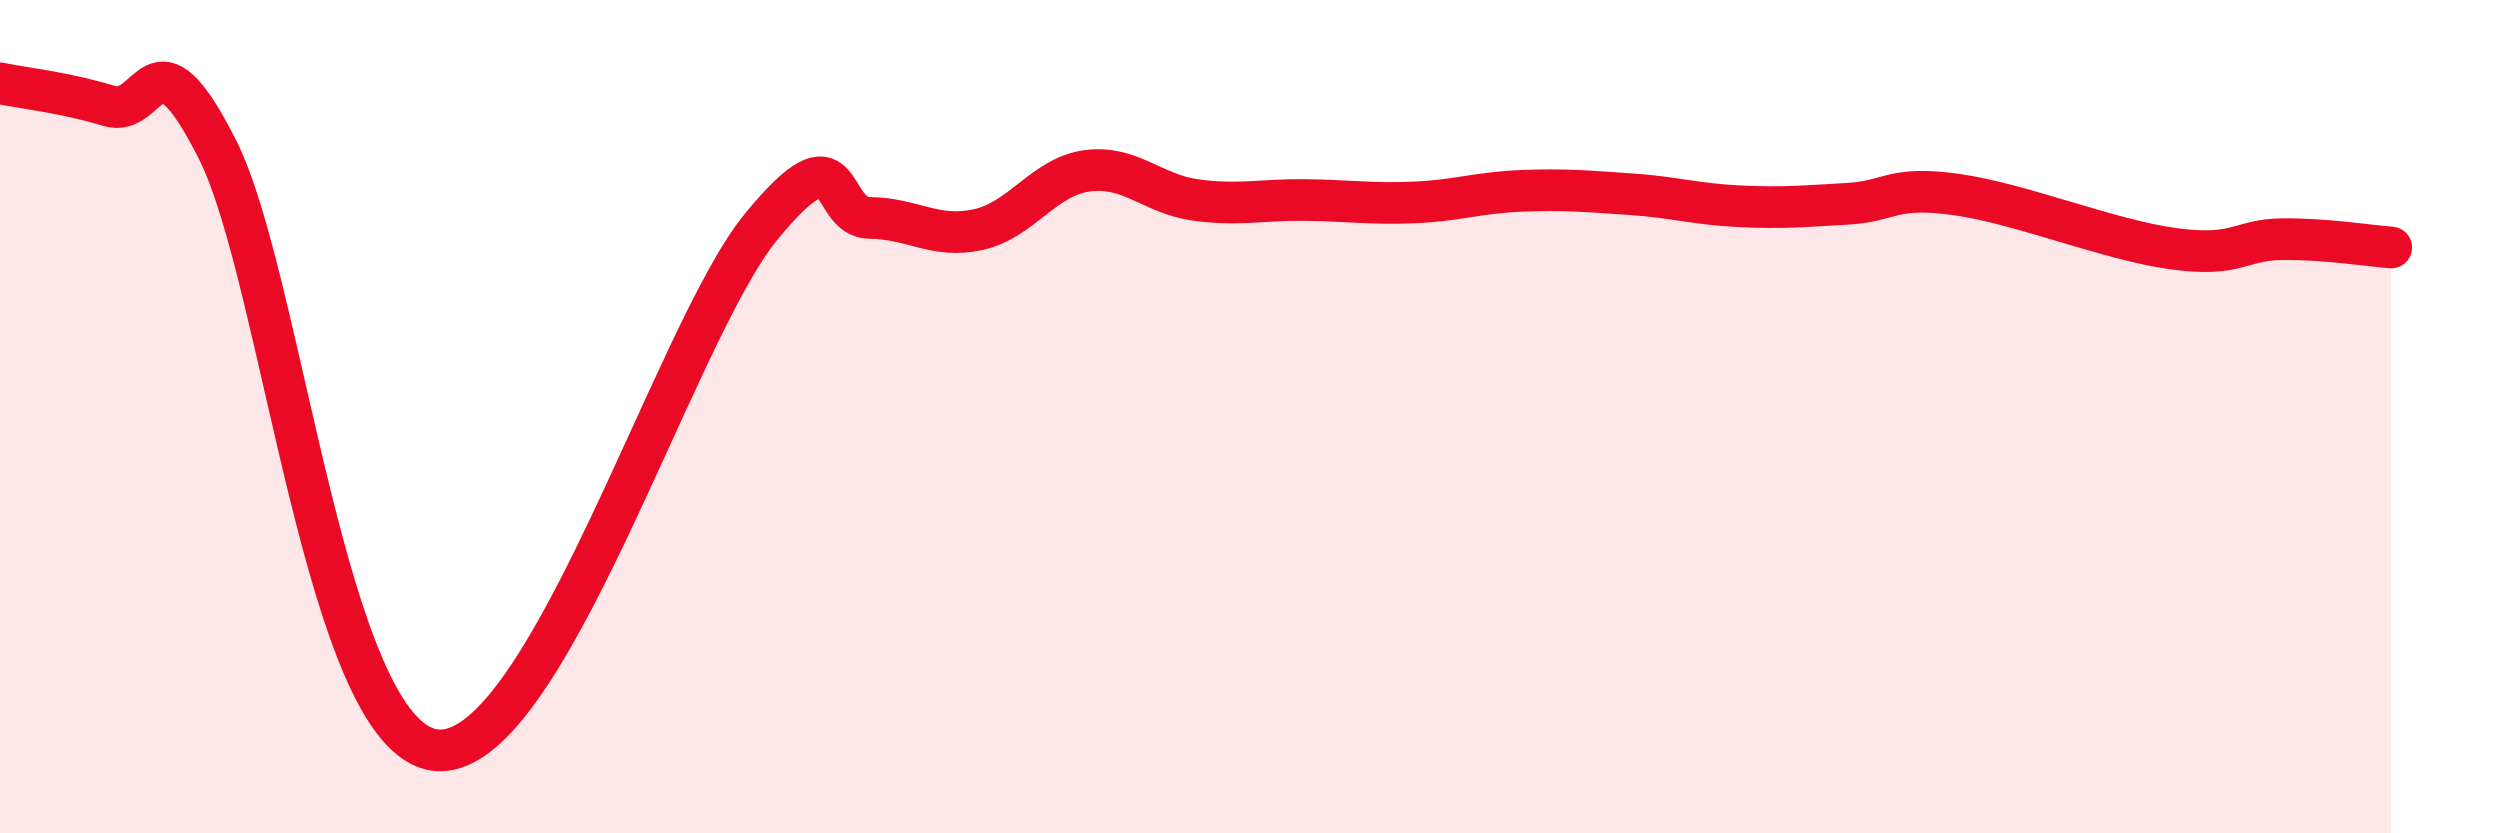
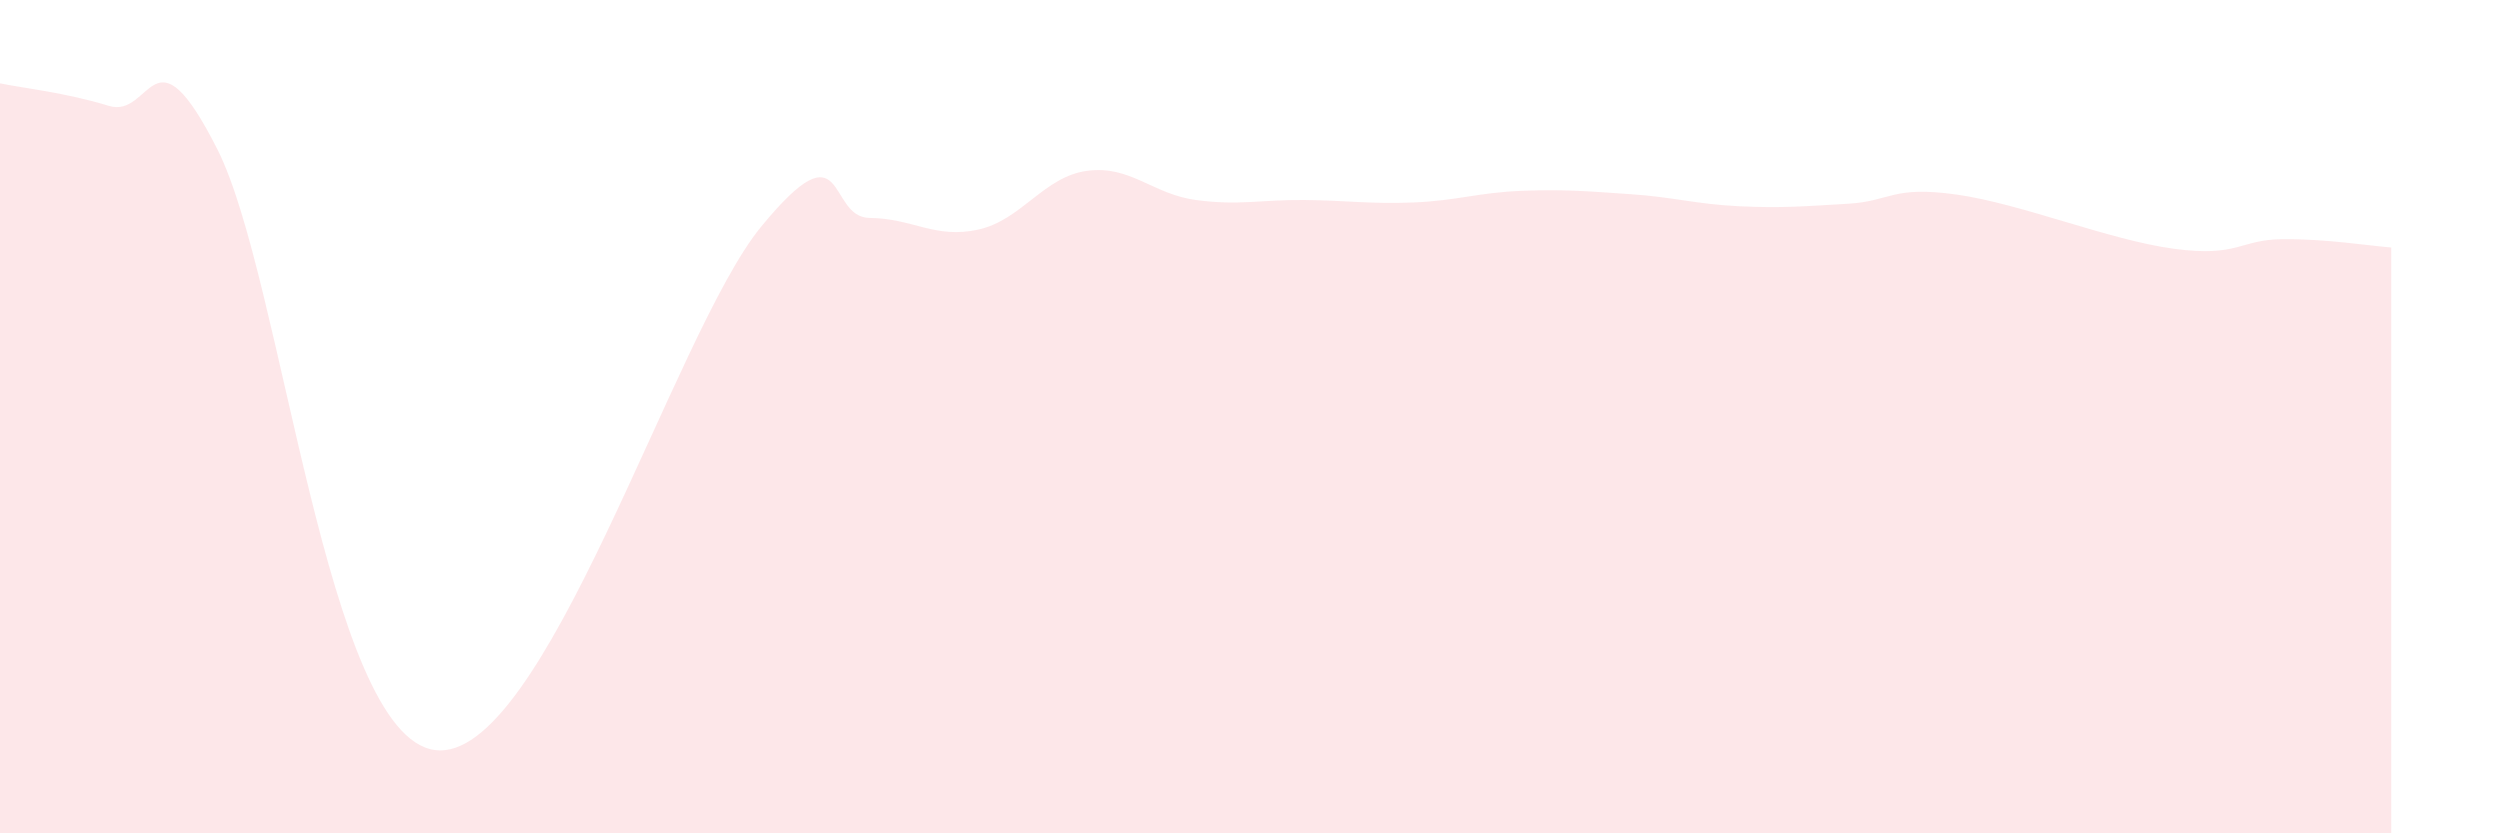
<svg xmlns="http://www.w3.org/2000/svg" width="60" height="20" viewBox="0 0 60 20">
  <path d="M 0,2 C 0.52,2.11 1.57,2.22 2.61,2.54 C 3.65,2.86 3.66,0.5 5.22,3.59 C 6.78,6.68 7.82,17.63 10.43,18 C 13.04,18.37 16.17,8 18.26,5.45 C 20.35,2.9 19.83,5.22 20.87,5.23 C 21.91,5.24 22.44,5.74 23.48,5.51 C 24.52,5.28 25.05,4.24 26.09,4.1 C 27.13,3.96 27.66,4.66 28.7,4.8 C 29.74,4.94 30.26,4.79 31.3,4.8 C 32.34,4.81 32.87,4.9 33.91,4.86 C 34.95,4.82 35.48,4.62 36.52,4.58 C 37.56,4.54 38.09,4.59 39.13,4.66 C 40.17,4.73 40.7,4.9 41.74,4.95 C 42.78,5 43.31,4.95 44.35,4.89 C 45.39,4.83 45.4,4.45 46.96,4.67 C 48.52,4.89 50.61,5.76 52.17,5.97 C 53.73,6.18 53.74,5.75 54.78,5.74 C 55.82,5.73 56.87,5.9 57.39,5.94L57.39 20L0 20Z" fill="#EB0A25" opacity="0.1" stroke-linecap="round" stroke-linejoin="round" />
-   <path d="M 0,2 C 0.52,2.11 1.57,2.22 2.61,2.54 C 3.65,2.86 3.66,0.5 5.22,3.59 C 6.78,6.68 7.82,17.63 10.43,18 C 13.04,18.37 16.17,8 18.26,5.45 C 20.35,2.9 19.83,5.22 20.87,5.23 C 21.91,5.24 22.44,5.74 23.48,5.51 C 24.52,5.28 25.05,4.24 26.09,4.1 C 27.13,3.96 27.66,4.66 28.7,4.8 C 29.74,4.94 30.26,4.79 31.3,4.8 C 32.34,4.81 32.87,4.9 33.91,4.86 C 34.95,4.82 35.48,4.62 36.52,4.58 C 37.56,4.54 38.09,4.59 39.13,4.66 C 40.17,4.73 40.7,4.9 41.74,4.95 C 42.78,5 43.31,4.95 44.35,4.89 C 45.39,4.83 45.4,4.45 46.96,4.67 C 48.52,4.89 50.61,5.76 52.17,5.97 C 53.73,6.18 53.74,5.75 54.78,5.74 C 55.82,5.73 56.87,5.9 57.39,5.94" stroke="#EB0A25" stroke-width="1" fill="none" stroke-linecap="round" stroke-linejoin="round" />
</svg>